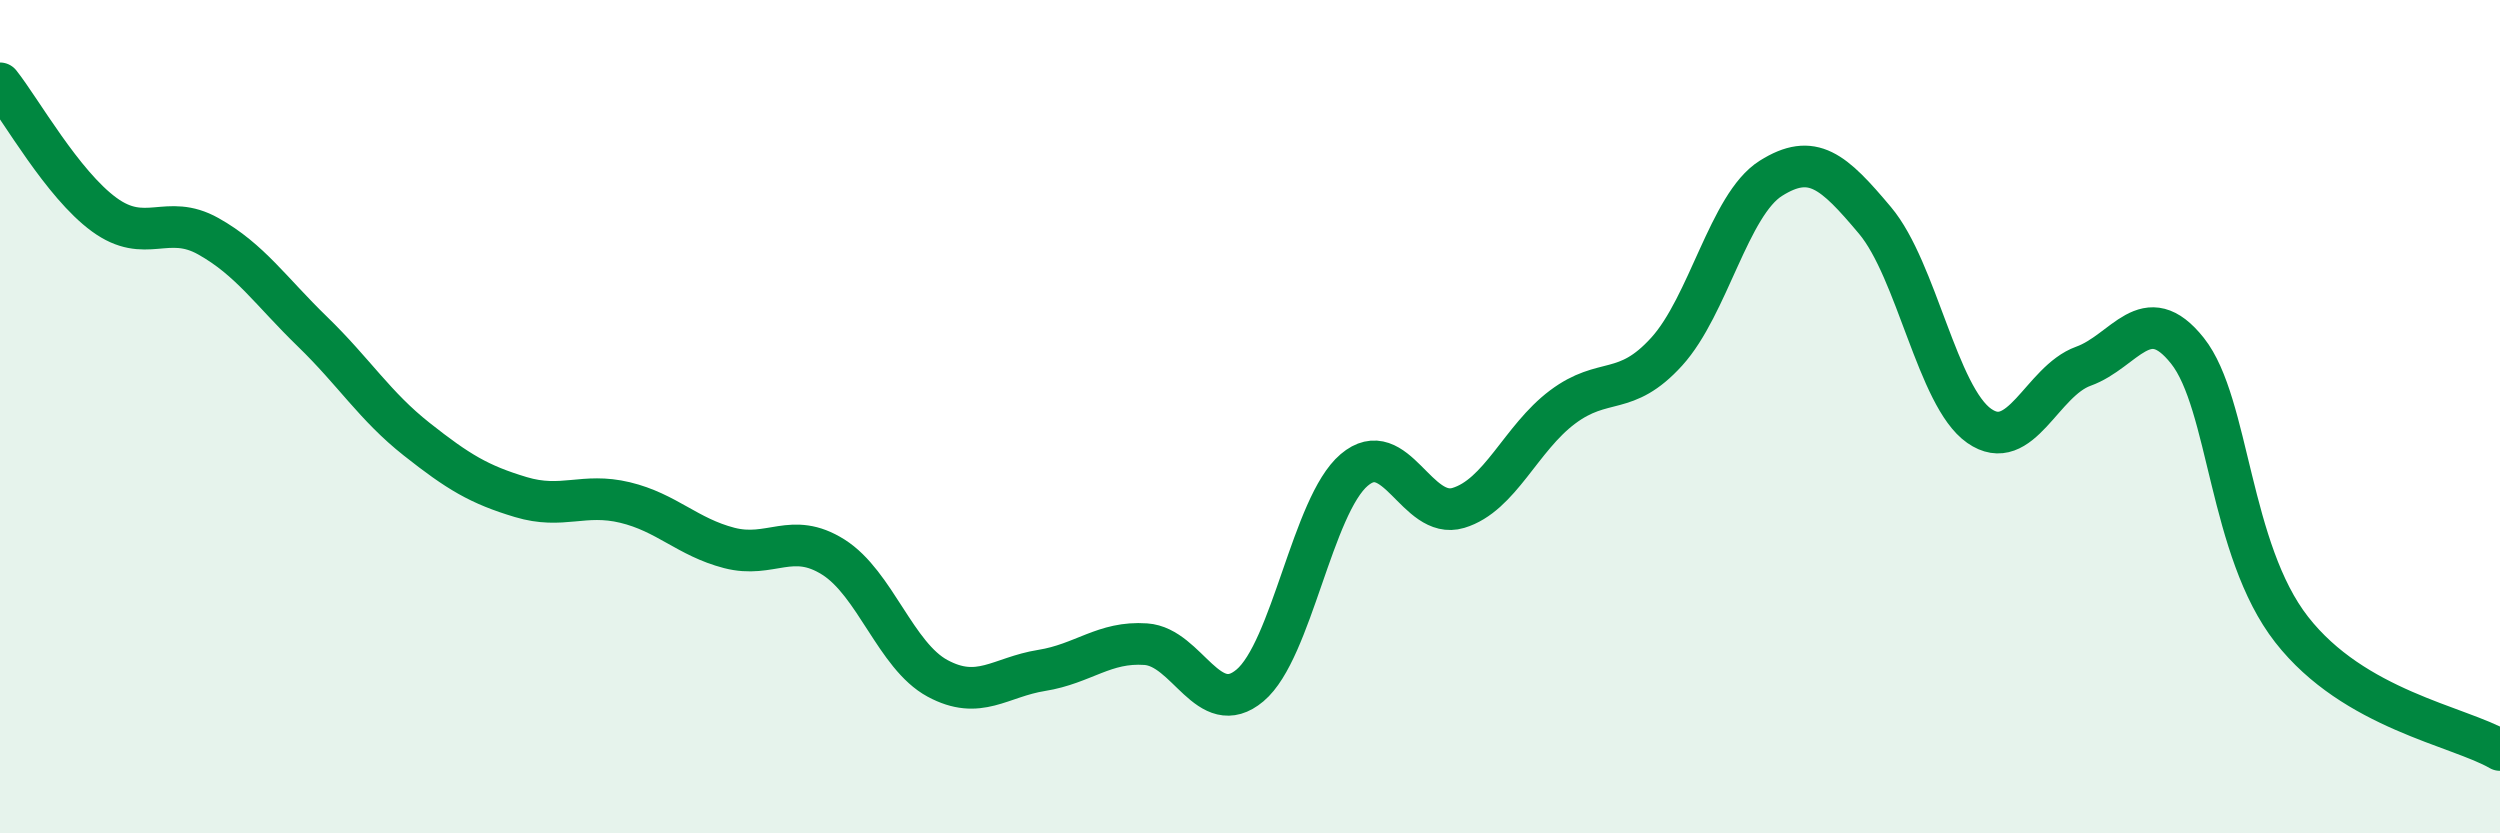
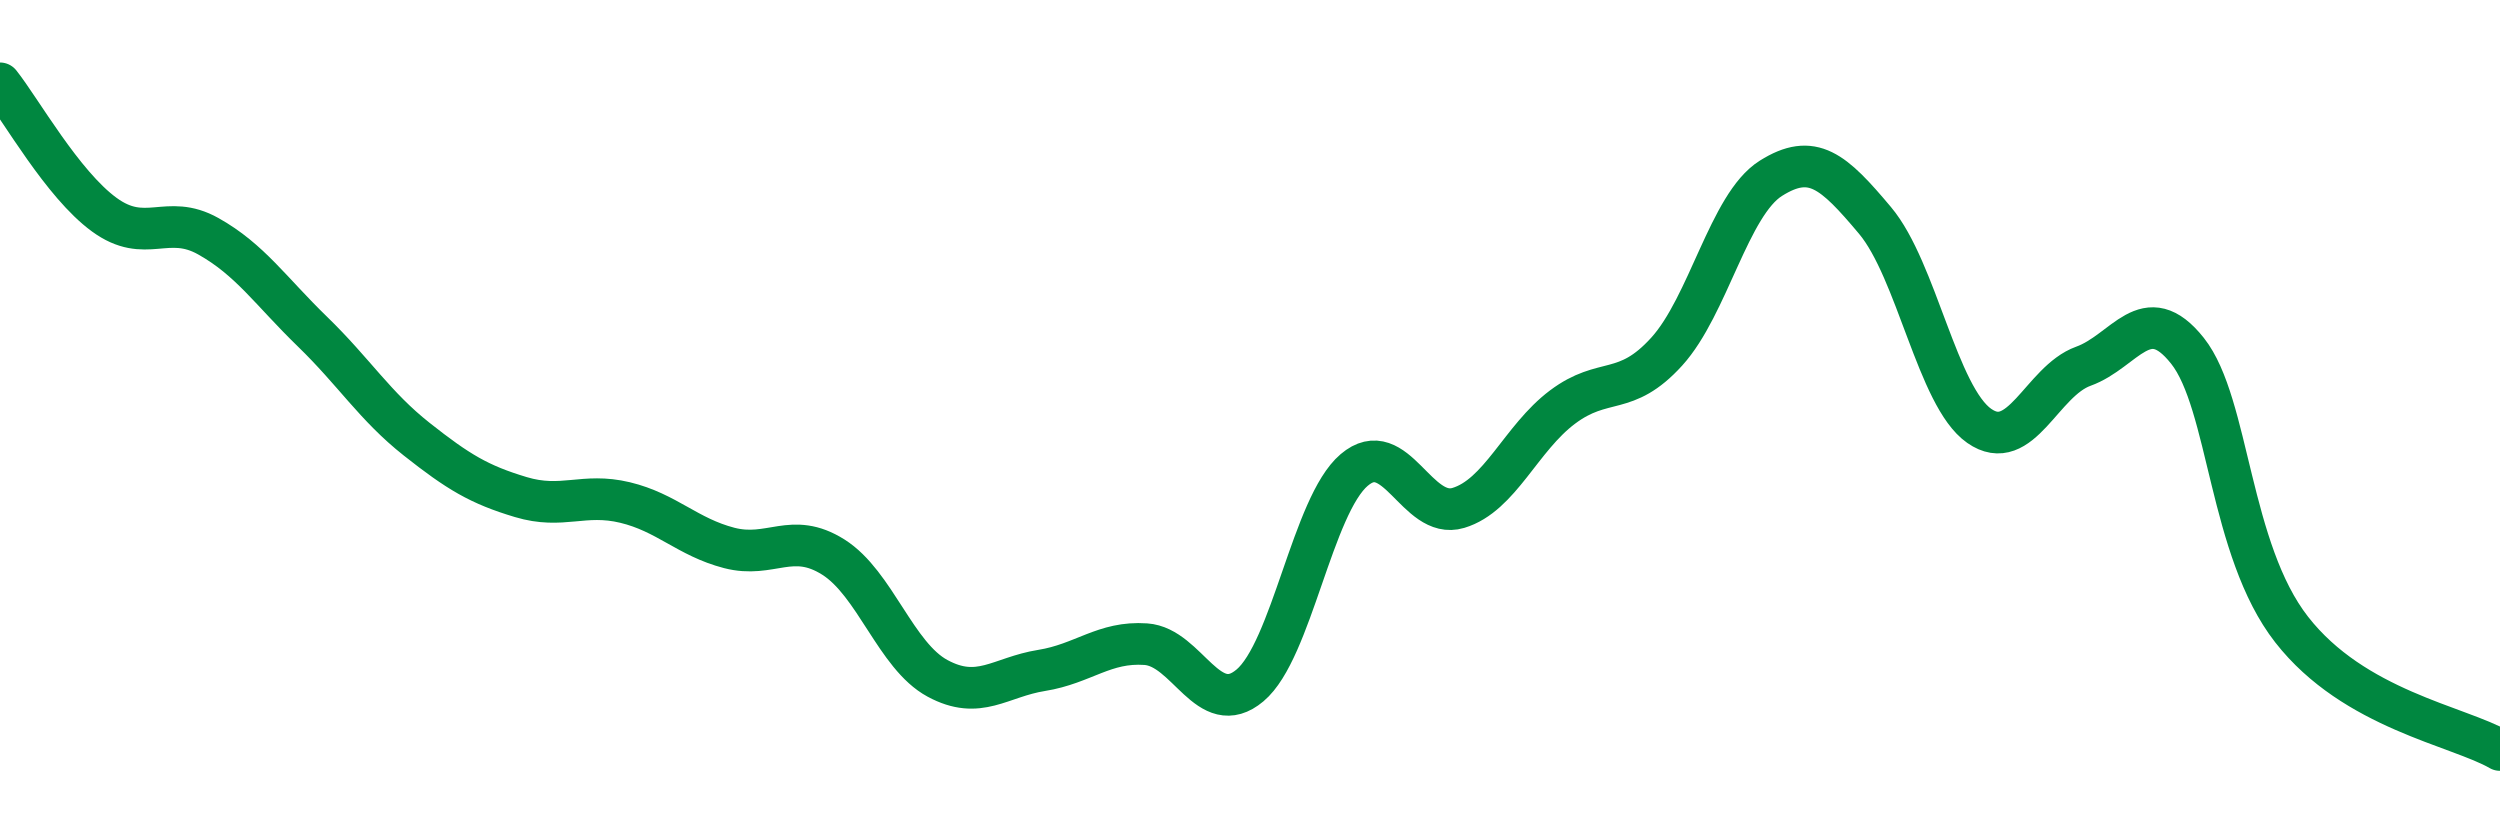
<svg xmlns="http://www.w3.org/2000/svg" width="60" height="20" viewBox="0 0 60 20">
-   <path d="M 0,2 C 0.5,2.63 1.5,4.42 2.5,5.15 C 3.5,5.88 4,5.11 5,5.67 C 6,6.23 6.5,6.99 7.5,7.96 C 8.5,8.93 9,9.75 10,10.54 C 11,11.33 11.5,11.63 12.5,11.93 C 13.5,12.23 14,11.82 15,12.06 C 16,12.3 16.5,12.89 17.5,13.15 C 18.5,13.41 19,12.74 20,13.37 C 21,14 21.5,15.74 22.5,16.28 C 23.5,16.82 24,16.25 25,16.09 C 26,15.93 26.5,15.39 27.5,15.46 C 28.5,15.53 29,17.29 30,16.45 C 31,15.61 31.5,12.13 32.5,11.28 C 33.5,10.43 34,12.49 35,12.19 C 36,11.89 36.5,10.52 37.5,9.77 C 38.5,9.02 39,9.54 40,8.44 C 41,7.34 41.5,4.91 42.5,4.28 C 43.5,3.65 44,4.1 45,5.29 C 46,6.48 46.5,9.52 47.5,10.22 C 48.5,10.92 49,9.15 50,8.79 C 51,8.43 51.5,7.16 52.5,8.42 C 53.5,9.68 53.5,13.19 55,15.11 C 56.5,17.03 59,17.42 60,18L60 20L0 20Z" fill="#008740" opacity="0.1" stroke-linecap="round" stroke-linejoin="round" />
  <path d="M 0,2 C 0.5,2.63 1.5,4.42 2.5,5.15 C 3.5,5.88 4,5.11 5,5.67 C 6,6.23 6.5,6.99 7.5,7.96 C 8.5,8.93 9,9.75 10,10.54 C 11,11.33 11.5,11.63 12.5,11.93 C 13.5,12.23 14,11.82 15,12.06 C 16,12.3 16.5,12.89 17.5,13.15 C 18.5,13.41 19,12.74 20,13.37 C 21,14 21.5,15.74 22.5,16.28 C 23.5,16.82 24,16.25 25,16.09 C 26,15.93 26.5,15.39 27.5,15.46 C 28.5,15.53 29,17.29 30,16.45 C 31,15.61 31.5,12.13 32.5,11.28 C 33.5,10.43 34,12.49 35,12.19 C 36,11.89 36.5,10.52 37.5,9.77 C 38.5,9.02 39,9.54 40,8.44 C 41,7.34 41.5,4.91 42.5,4.28 C 43.5,3.65 44,4.1 45,5.29 C 46,6.48 46.5,9.52 47.5,10.22 C 48.5,10.92 49,9.15 50,8.79 C 51,8.43 51.5,7.16 52.5,8.42 C 53.5,9.68 53.5,13.19 55,15.11 C 56.5,17.03 59,17.42 60,18" stroke="#008740" stroke-width="1" fill="none" stroke-linecap="round" stroke-linejoin="round" />
</svg>